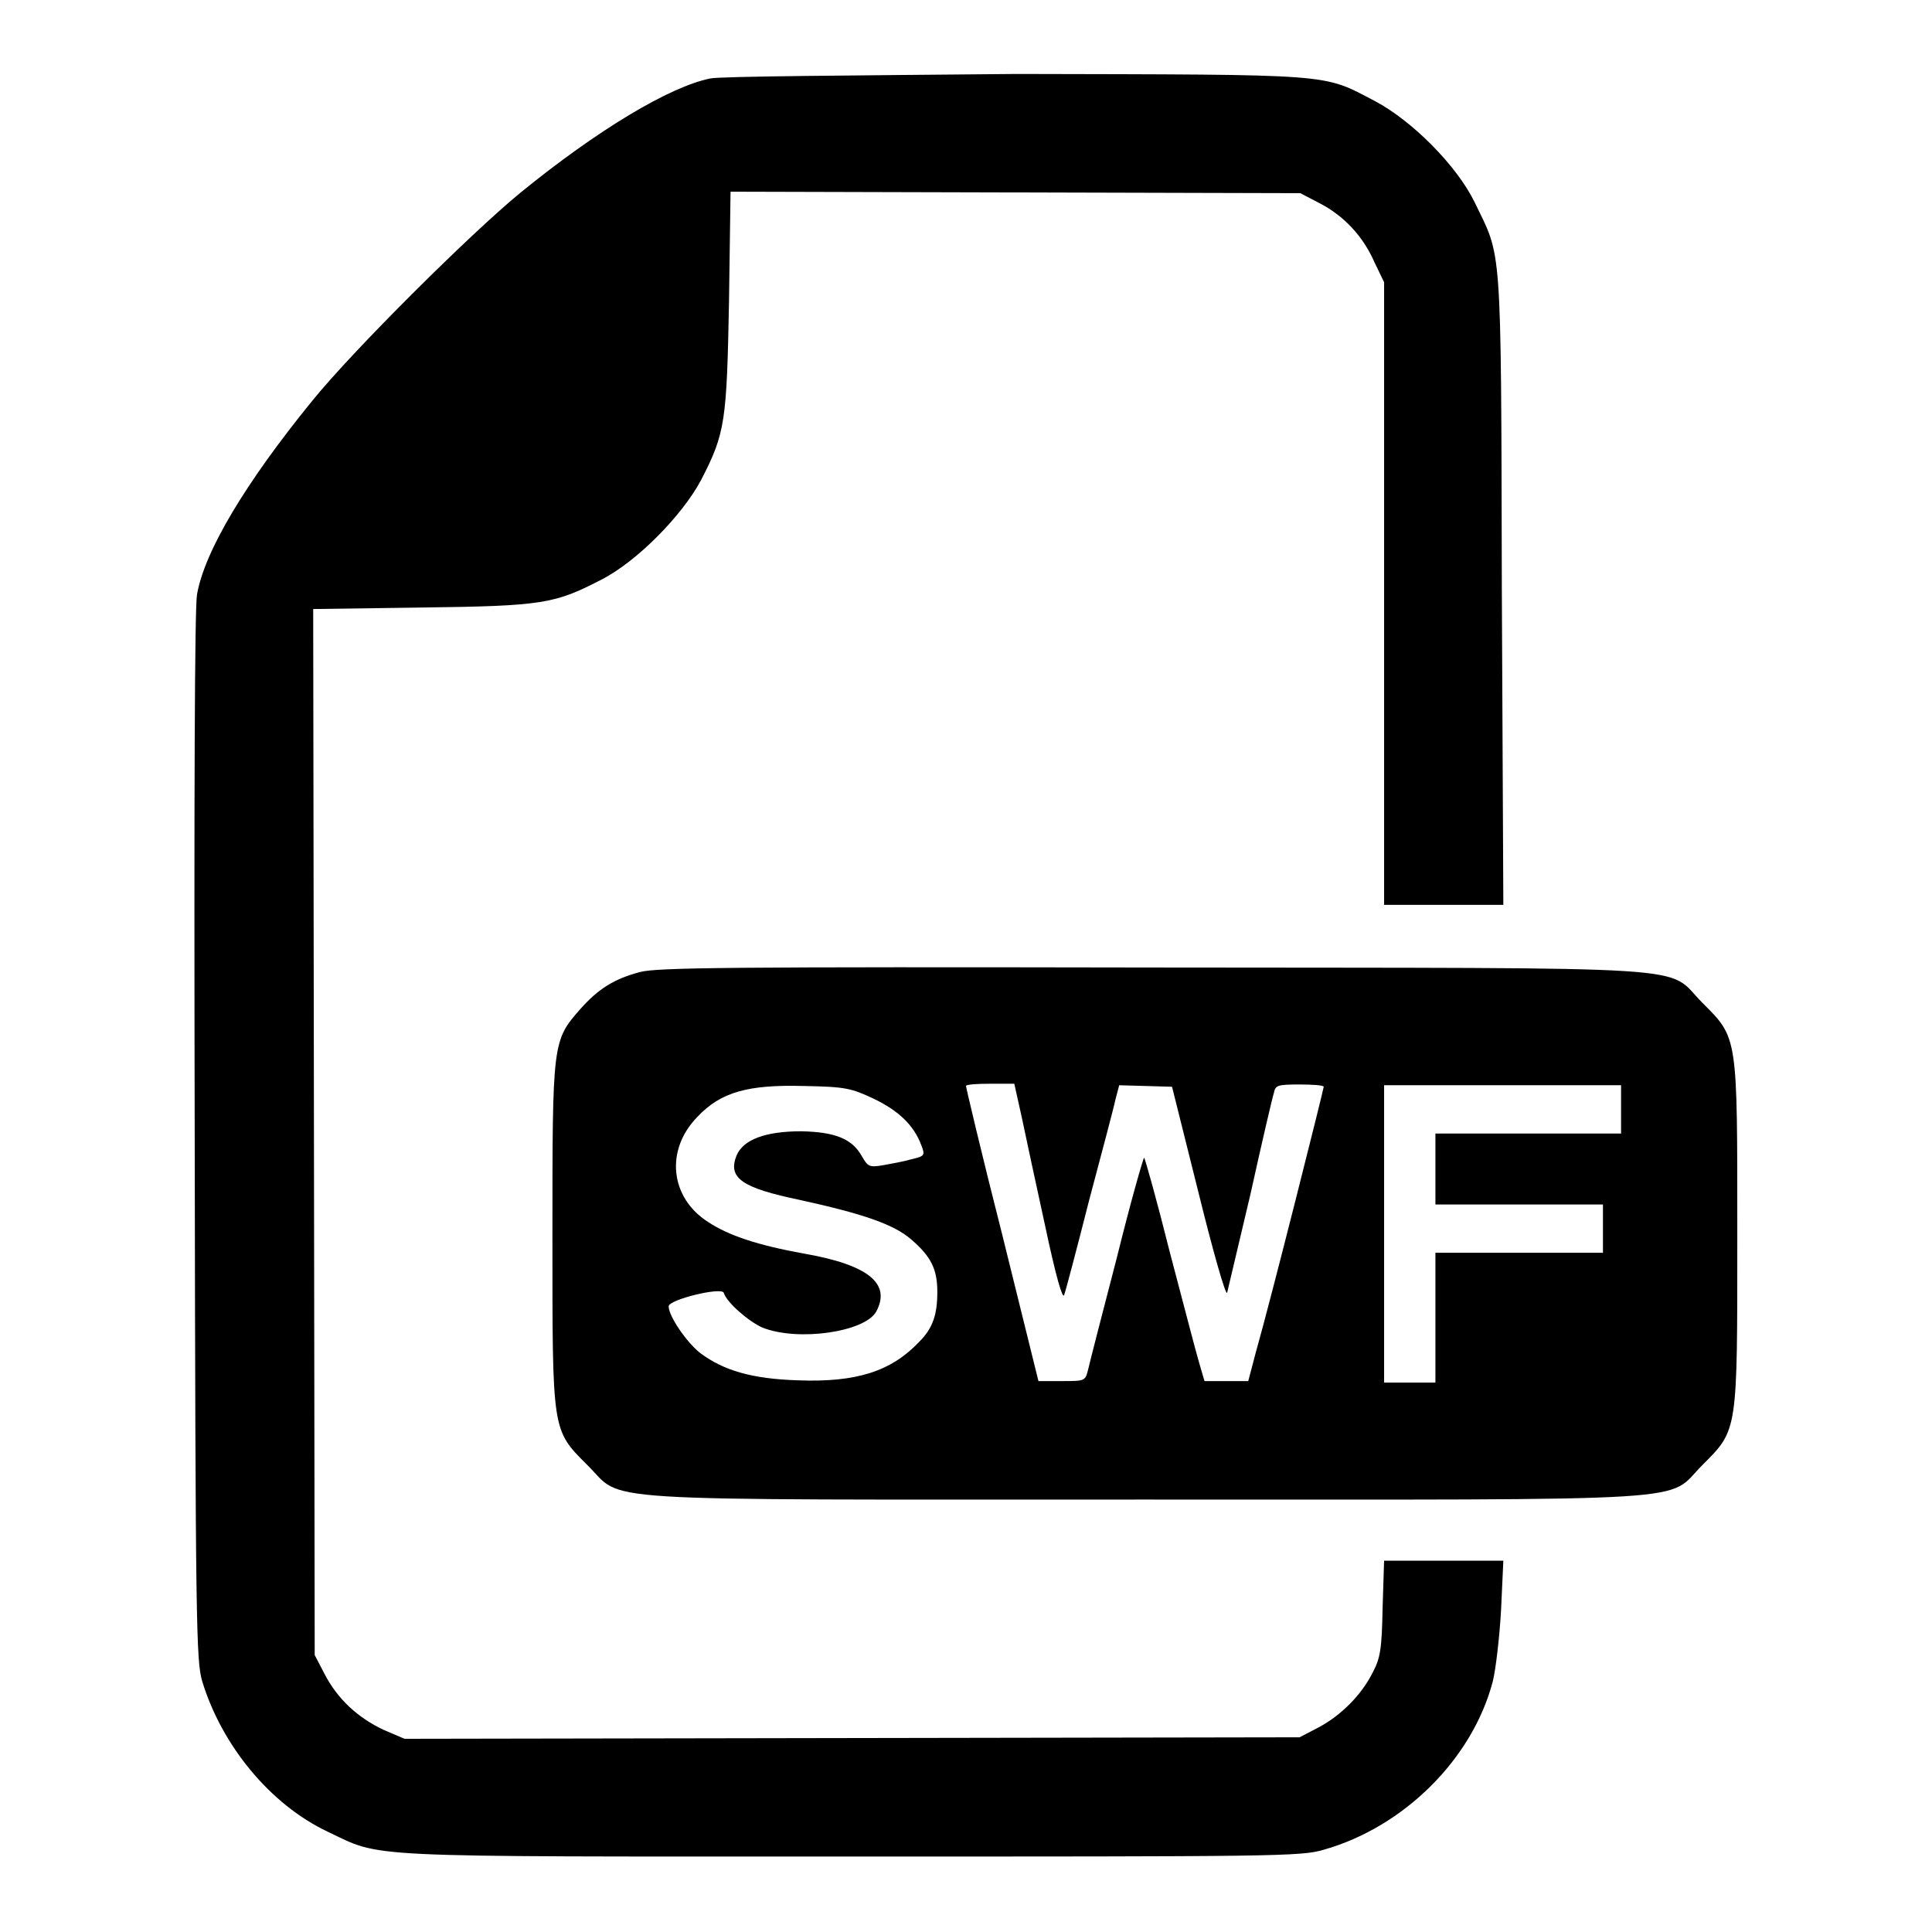
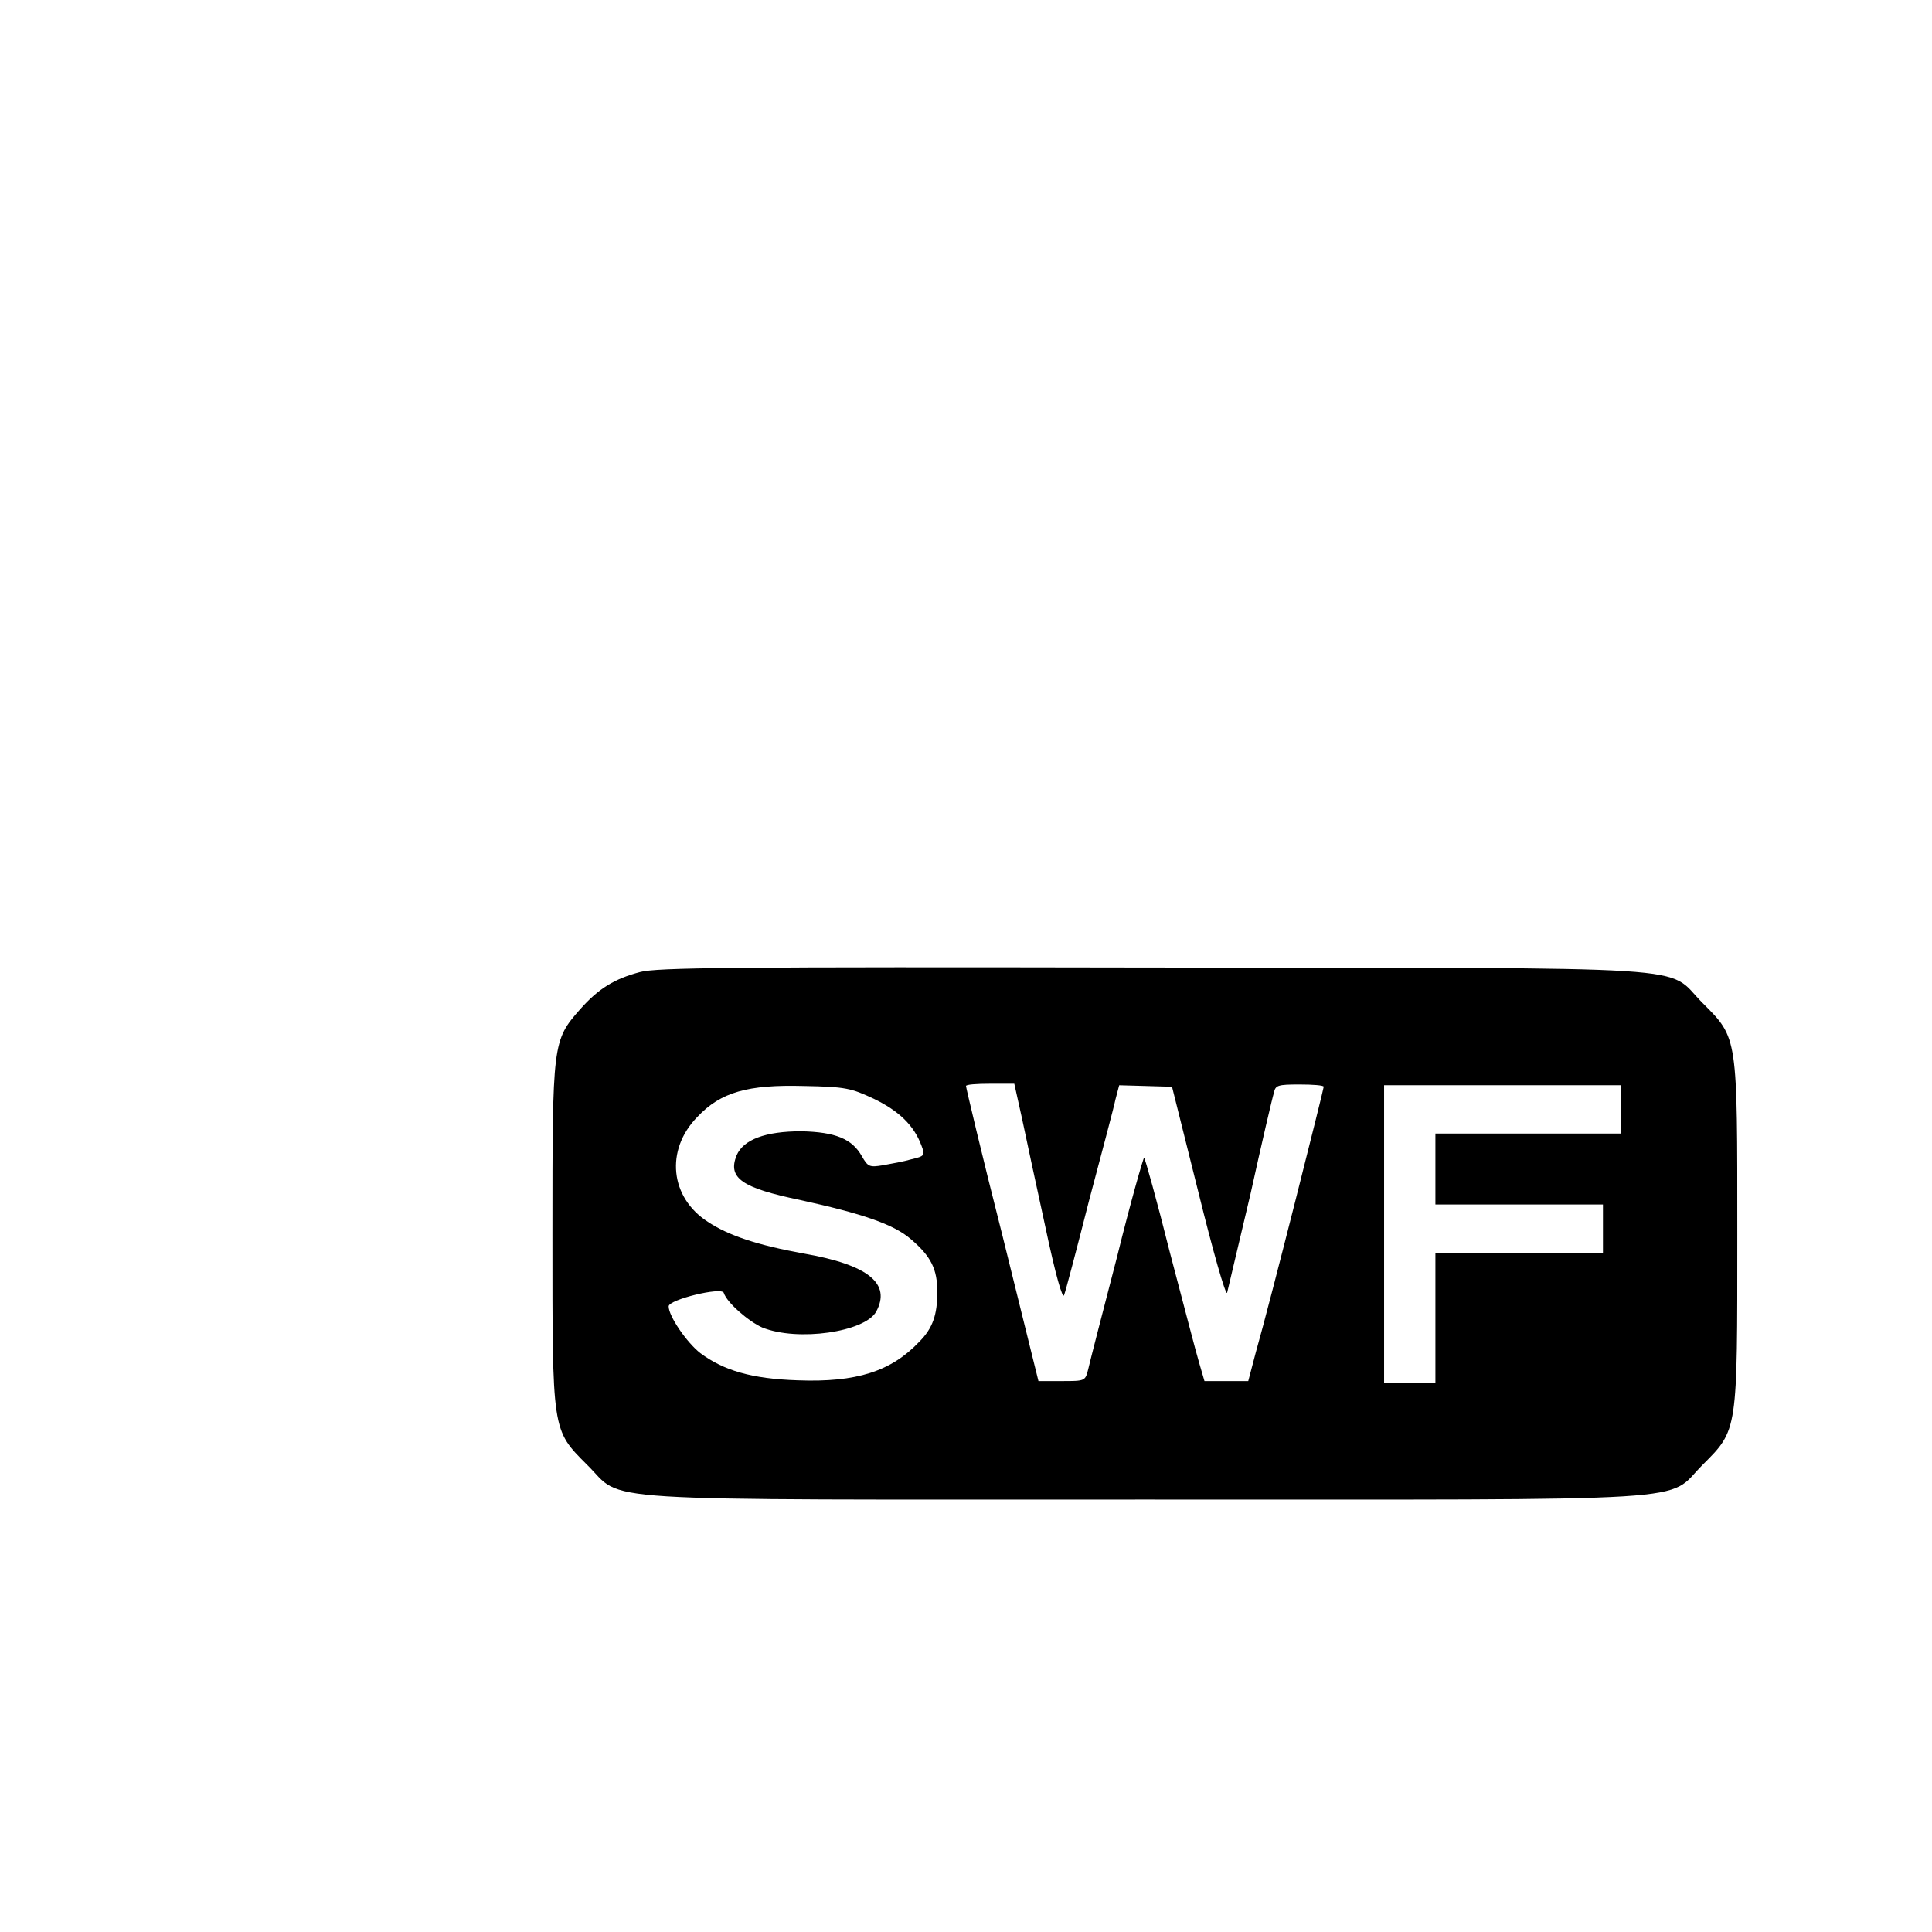
<svg xmlns="http://www.w3.org/2000/svg" version="1.1" x="0px" y="0px" viewBox="0 0 256 256" enable-background="new 0 0 256 256" xml:space="preserve">
  <g>
    <g>
      <g>
-         <path fill="#000000" d="M94.1,10.4c-5.4,1.1-14.9,6.8-25.1,15.1c-6.6,5.4-22.3,21-27.7,27.7C32.6,63.9,27.1,73,26.1,78.8c-0.3,1.9-0.4,25.9-0.3,71.9c0.1,65,0.2,69.4,1,72.1c2.6,8.5,9,16.3,16.6,19.9c7.4,3.5,3.3,3.3,69.2,3.3c56.3,0,59.8,0,62.8-0.9c10.6-3,19.7-12,22.4-22.3c0.4-1.6,0.9-5.9,1.1-9.5l0.3-6.5h-7.9h-7.9l-0.2,6.3c-0.1,5.4-0.3,6.6-1.3,8.5c-1.5,3-4.2,5.7-7.2,7.3l-2.5,1.3l-59.3,0.1l-59.3,0.1l-2.8-1.2c-3.4-1.6-6.1-4.1-7.8-7.4l-1.3-2.5l-0.1-69.3l-0.1-69.3l14.4-0.2c16.1-0.2,17.6-0.5,23.8-3.7c4.7-2.4,10.7-8.5,13.2-13.2c3.2-6.2,3.4-7.7,3.7-23.8l0.2-14.4l37.8,0.1l37.7,0.1l2.5,1.3c3.3,1.7,5.8,4.4,7.3,7.8l1.3,2.7v41.2v41.3h7.9h7.9l-0.2-42c-0.1-46.6,0-43.6-3.6-51.1c-2.4-4.9-8.3-10.8-13.2-13.4c-7.1-3.7-4.9-3.5-47.5-3.6C113.3,10,95.3,10.1,94.1,10.4z" />
        <path fill="#000000" d="M84.8,128.8c-3.4,0.9-5.5,2.2-7.9,4.9c-3.7,4.2-3.7,4.4-3.7,29.8c0,26.3-0.1,25.9,4.6,30.6c5.1,5-1.6,4.6,73.9,4.6c75.5,0,68.9,0.4,73.9-4.6c4.7-4.7,4.6-4.3,4.6-30.6s0.1-25.9-4.6-30.6c-5.1-5.1,1.8-4.6-72.9-4.7C96.7,128.1,87,128.2,84.8,128.8z M115.8,145.6c3.3,1.6,5.3,3.5,6.3,6.2c0.5,1.3,0.4,1.4-1.3,1.8c-1,0.3-2.7,0.6-3.8,0.8c-1.8,0.3-2,0.2-2.8-1.2c-1.3-2.3-3.5-3.2-8-3.3c-4.8,0-7.7,1.1-8.6,3.2c-1.2,3,0.7,4.3,8.4,5.9c8.2,1.8,12.4,3.2,14.7,5.2c2.7,2.3,3.5,4,3.5,7c0,3-0.6,4.8-2.4,6.6c-3.7,3.9-8.3,5.4-16.1,5.1c-6.1-0.2-9.8-1.3-12.9-3.6c-1.8-1.4-4.2-4.9-4.2-6.2c0-0.9,7-2.6,7.3-1.8c0.4,1.3,3.3,3.8,5.1,4.6c4.7,1.9,13.6,0.6,15.1-2.1c2-3.7-1-6.2-9.6-7.7c-6.1-1.1-10-2.4-12.7-4.2c-5-3.2-5.7-9.5-1.4-13.9c3.1-3.3,6.7-4.3,14.1-4.1C112.1,144,112.8,144.2,115.8,145.6z M135.4,148.1c0.5,2.4,1.9,8.9,3.1,14.4c1.4,6.6,2.3,9.7,2.5,9.1c0.2-0.5,1.7-6.2,3.3-12.5c1.7-6.4,3.3-12.4,3.5-13.4l0.5-1.9l3.5,0.1l3.5,0.1l3.5,14c1.9,7.7,3.6,13.7,3.8,13.3c0.1-0.4,1.5-6.3,3.1-13.1c1.5-6.8,2.9-12.8,3.1-13.4c0.2-1,0.5-1.1,3.4-1.1c1.7,0,3.2,0.1,3.2,0.3c0,0.3-7,28.2-9,35.2l-1,3.8h-2.9h-2.9l-0.7-2.4c-0.4-1.3-2.1-7.9-3.9-14.7c-1.7-6.8-3.3-12.5-3.4-12.5s-1.8,5.9-3.6,13.2c-1.9,7.3-3.6,13.9-3.8,14.8c-0.4,1.6-0.4,1.6-3.5,1.6h-3.1l-4.8-19.4c-2.7-10.6-4.8-19.5-4.8-19.7c0-0.2,1.4-0.3,3.2-0.3h3.2L135.4,148.1z M214.8,147v3.2h-12.3h-12.3v4.7v4.7h11.1h11.1v3.2v3.2h-11.1h-11.1v8.6v8.6h-3.4h-3.4v-19.7v-19.7H199h15.8L214.8,147L214.8,147z" />
      </g>
    </g>
  </g>
</svg>